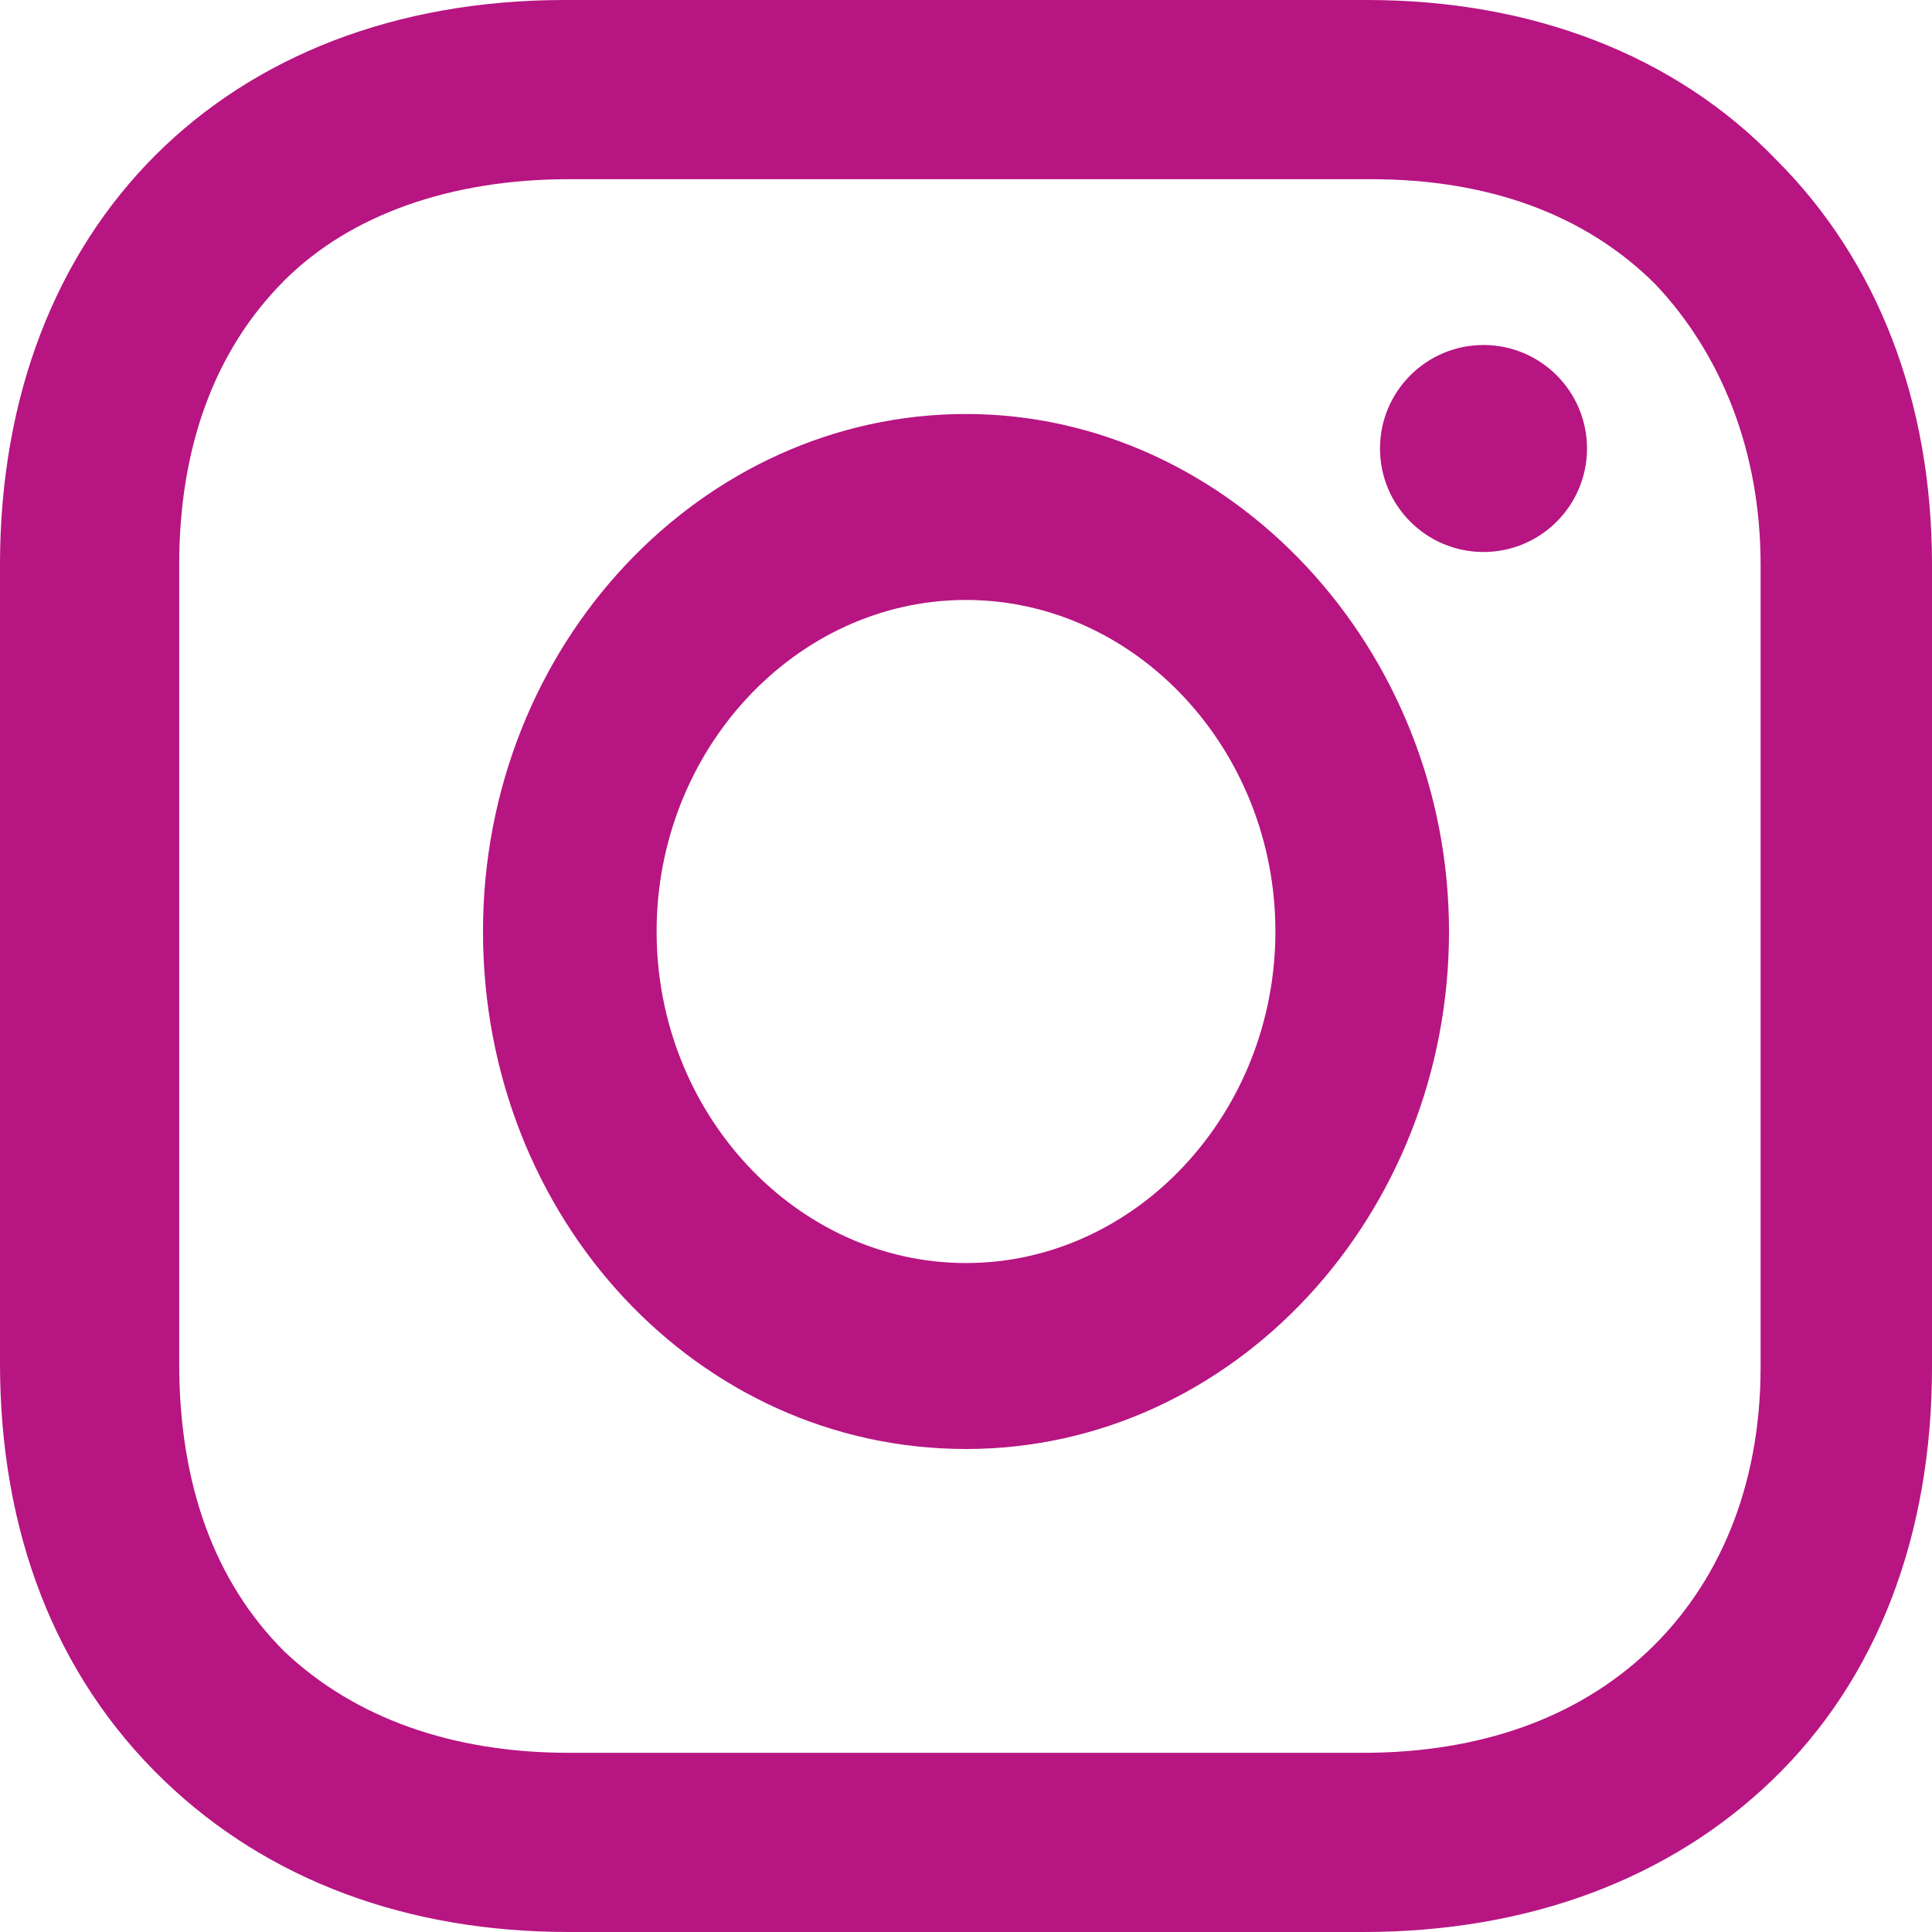
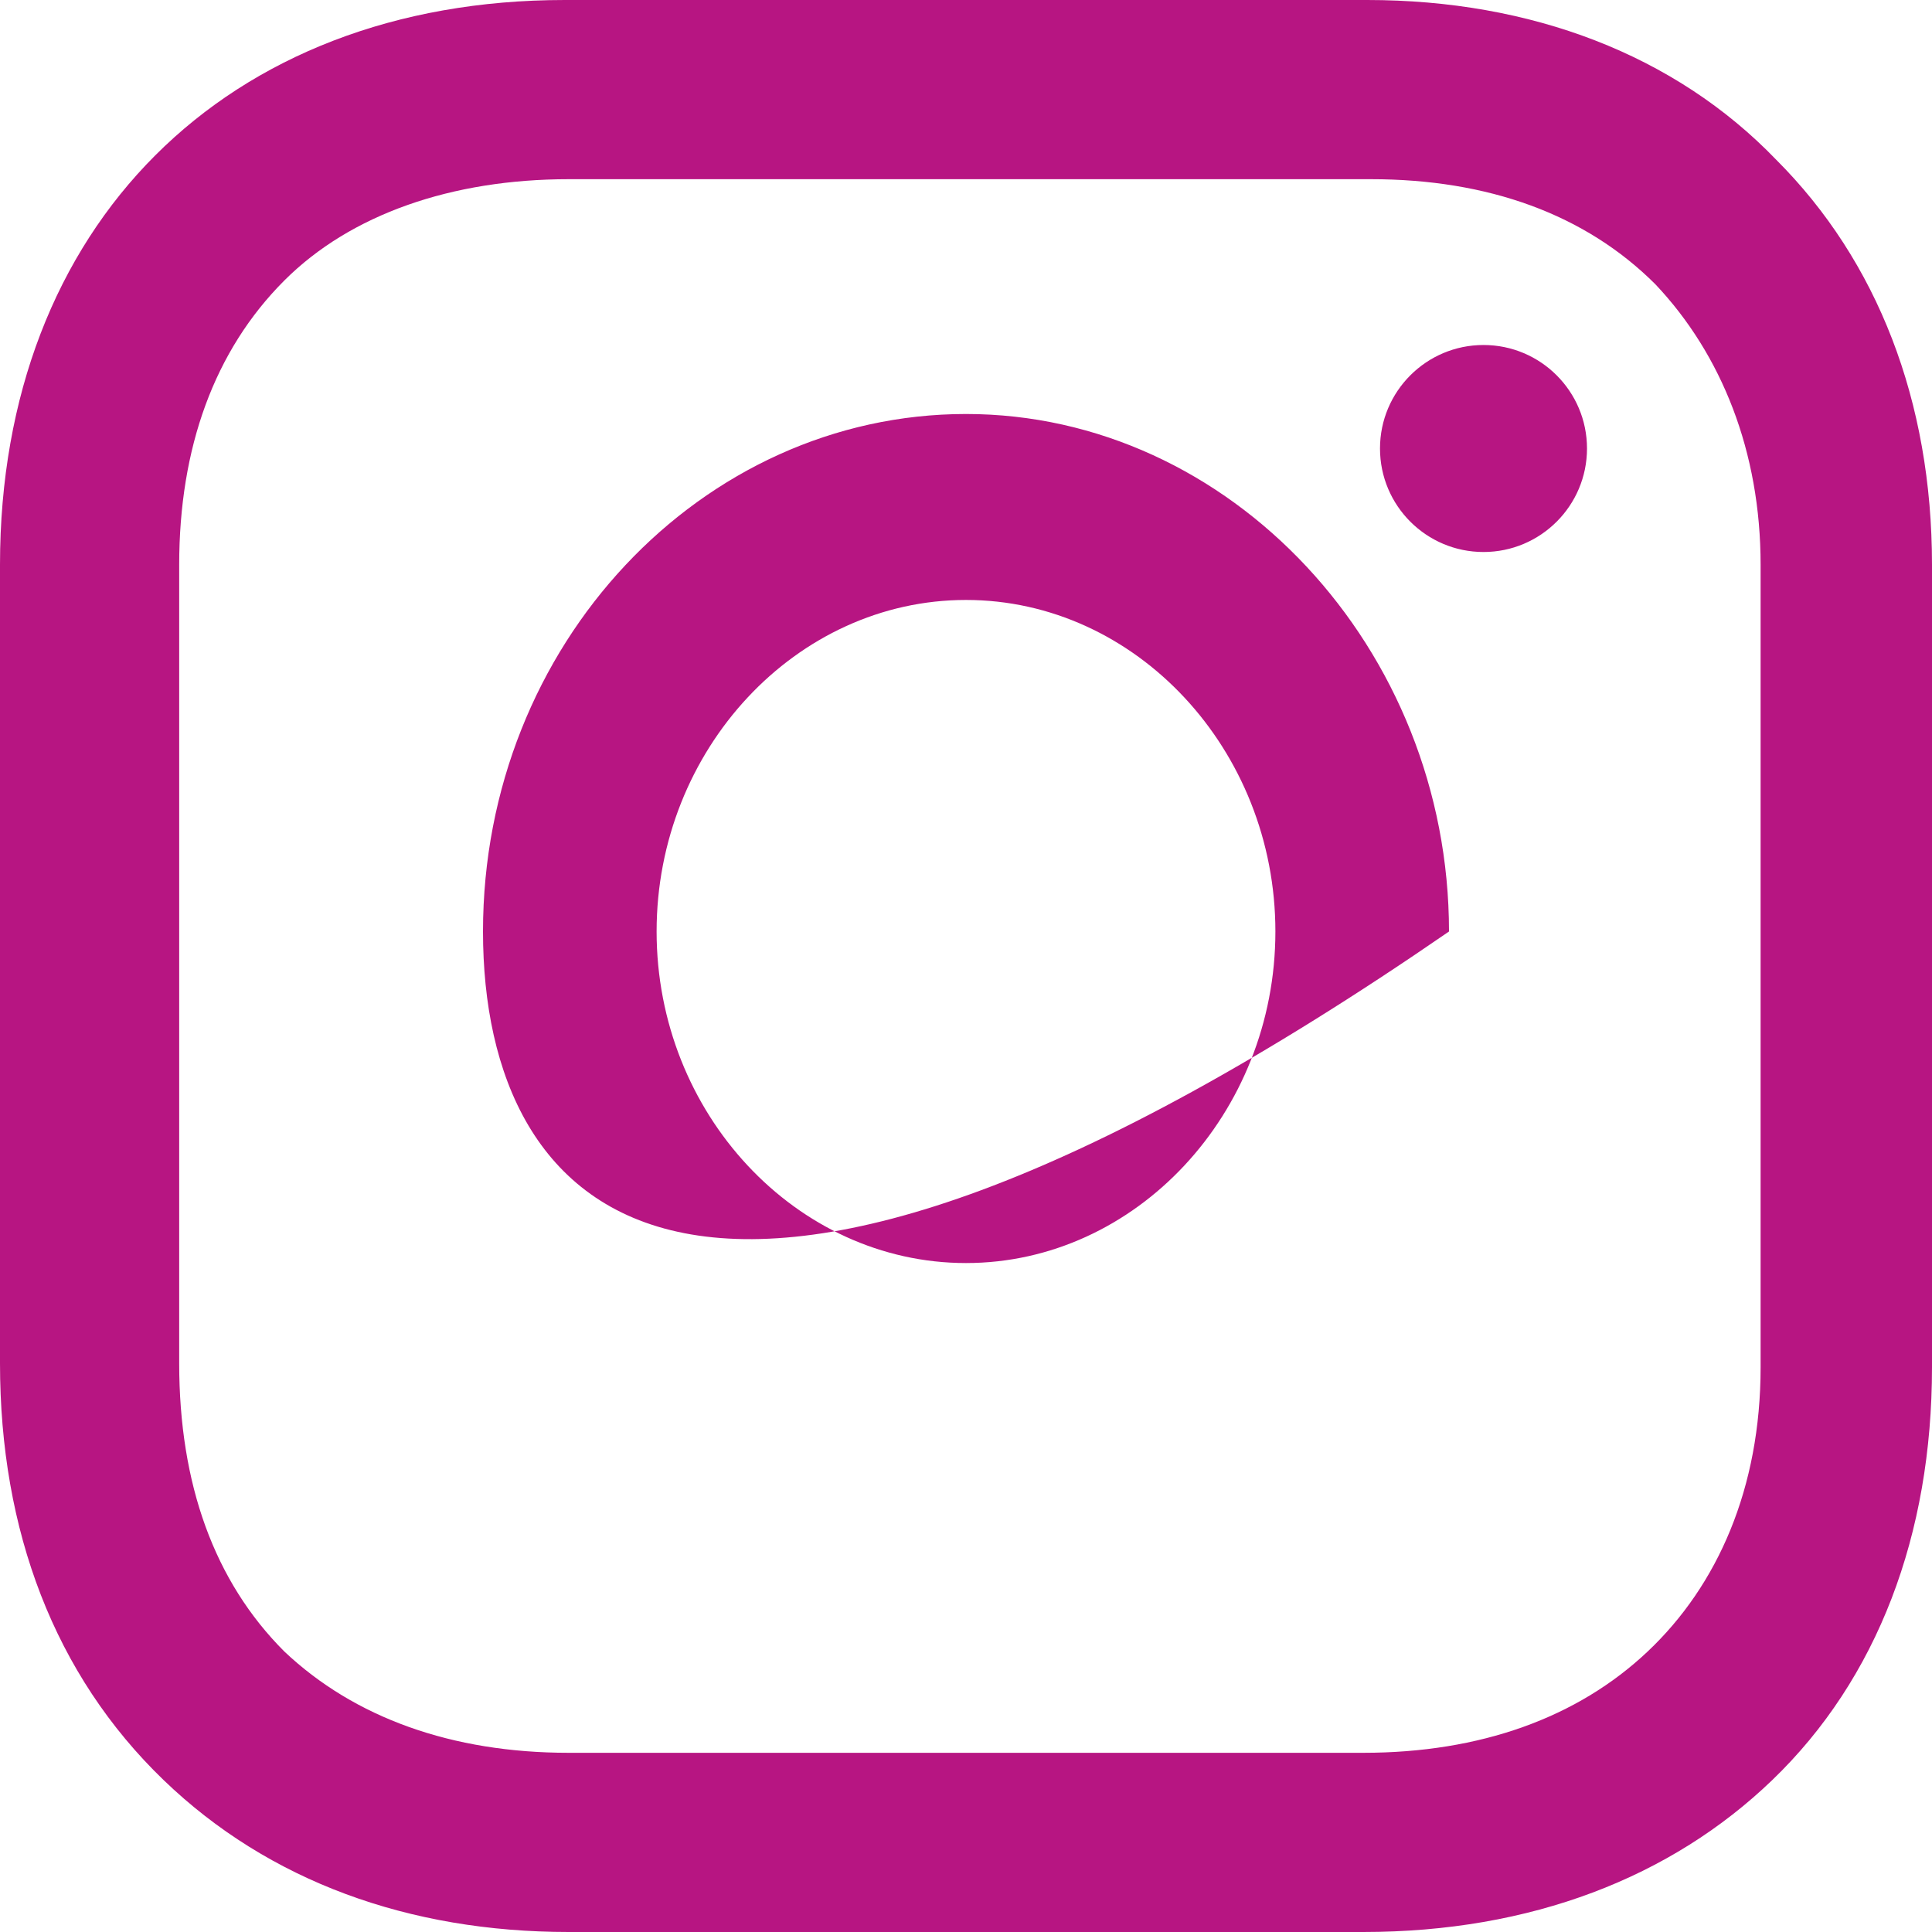
<svg xmlns="http://www.w3.org/2000/svg" width="28px" height="28px" viewBox="0 0 28 28" version="1.1">
  <title>Instagram</title>
  <desc>Created with Sketch.</desc>
  <g id="Instagram" stroke="none" stroke-width="1" fill="none" fill-rule="evenodd">
-     <path d="M14,6 C17.828,6 21,9.398 21,13.5 C21,17.602 17.883,21 14,21 C10.117,21 7,17.66 7,13.5 C7,9.34 10.172,6 14,6 Z M14,18.305 C16.461,18.305 18.484,16.137 18.484,13.5 C18.484,10.863 16.461,8.695 14,8.695 C11.539,8.695 9.516,10.863 9.516,13.5 C9.516,16.137 11.539,18.305 14,18.305 Z M21.5,8 C20.672,8 20,7.328 20,6.5 C20,5.672 20.672,5 21.5,5 C22.328,5 23,5.672 23,6.5 C23,7.328 22.328,8 21.5,8 Z M25.742,2.315 C27.21,3.782 28,5.815 28,8.185 L28,19.815 C28,22.242 27.21,24.331 25.685,25.798 C24.218,27.21 22.185,28 19.758,28 L8.242,28 C5.927,28 3.895,27.266 2.371,25.798 C0.79,24.274 0,22.185 0,19.758 L0,8.185 C0,3.274 3.274,0 8.185,0 L19.815,0 C22.185,0 24.274,0.79 25.742,2.315 Z M25.516,19.815 L25.516,8.185 C25.516,6.548 24.952,5.137 23.992,4.121 C22.976,3.105 21.565,2.597 19.871,2.597 L8.242,2.597 C6.548,2.597 5.081,3.105 4.121,4.065 C3.105,5.081 2.597,6.492 2.597,8.185 L2.597,19.758 C2.597,21.508 3.105,22.919 4.121,23.935 C5.137,24.895 6.548,25.403 8.242,25.403 L19.758,25.403 C21.452,25.403 22.863,24.895 23.879,23.935 C24.895,22.976 25.516,21.565 25.516,19.815 Z" id="instagram" fill="#B71582" fill-rule="nonzero" />
+     <path d="M14,6 C17.828,6 21,9.398 21,13.5 C10.117,21 7,17.66 7,13.5 C7,9.34 10.172,6 14,6 Z M14,18.305 C16.461,18.305 18.484,16.137 18.484,13.5 C18.484,10.863 16.461,8.695 14,8.695 C11.539,8.695 9.516,10.863 9.516,13.5 C9.516,16.137 11.539,18.305 14,18.305 Z M21.5,8 C20.672,8 20,7.328 20,6.5 C20,5.672 20.672,5 21.5,5 C22.328,5 23,5.672 23,6.5 C23,7.328 22.328,8 21.5,8 Z M25.742,2.315 C27.21,3.782 28,5.815 28,8.185 L28,19.815 C28,22.242 27.21,24.331 25.685,25.798 C24.218,27.21 22.185,28 19.758,28 L8.242,28 C5.927,28 3.895,27.266 2.371,25.798 C0.79,24.274 0,22.185 0,19.758 L0,8.185 C0,3.274 3.274,0 8.185,0 L19.815,0 C22.185,0 24.274,0.79 25.742,2.315 Z M25.516,19.815 L25.516,8.185 C25.516,6.548 24.952,5.137 23.992,4.121 C22.976,3.105 21.565,2.597 19.871,2.597 L8.242,2.597 C6.548,2.597 5.081,3.105 4.121,4.065 C3.105,5.081 2.597,6.492 2.597,8.185 L2.597,19.758 C2.597,21.508 3.105,22.919 4.121,23.935 C5.137,24.895 6.548,25.403 8.242,25.403 L19.758,25.403 C21.452,25.403 22.863,24.895 23.879,23.935 C24.895,22.976 25.516,21.565 25.516,19.815 Z" id="instagram" fill="#B71582" fill-rule="nonzero" />
  </g>
</svg>